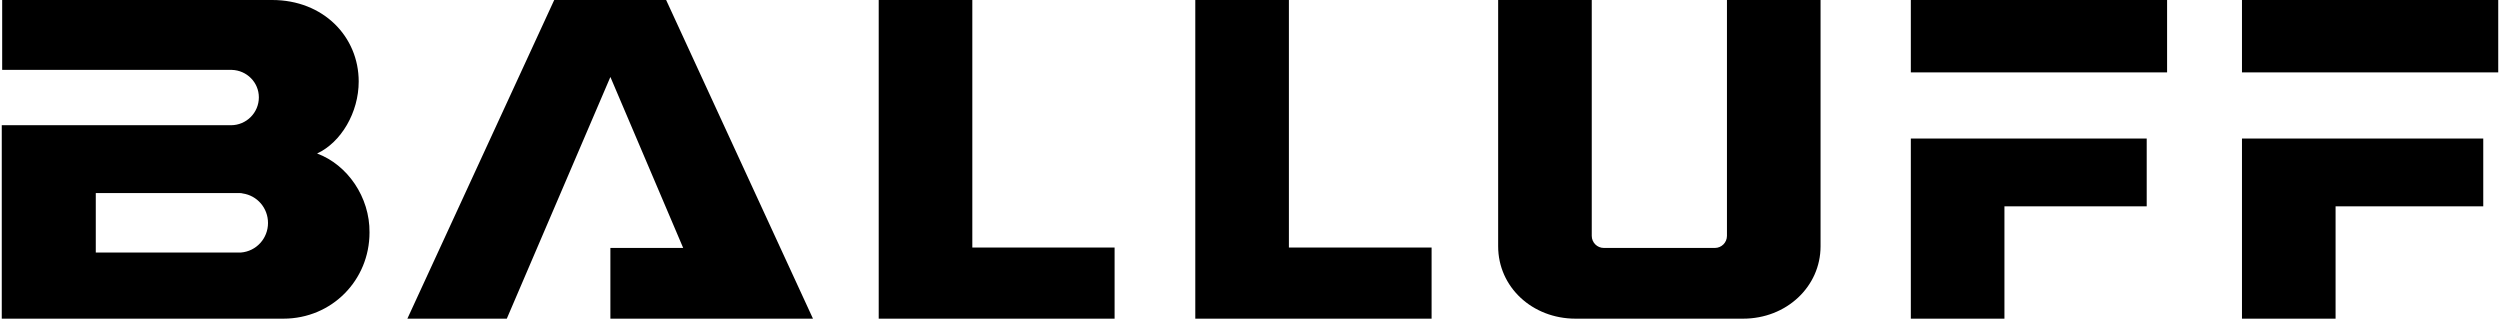
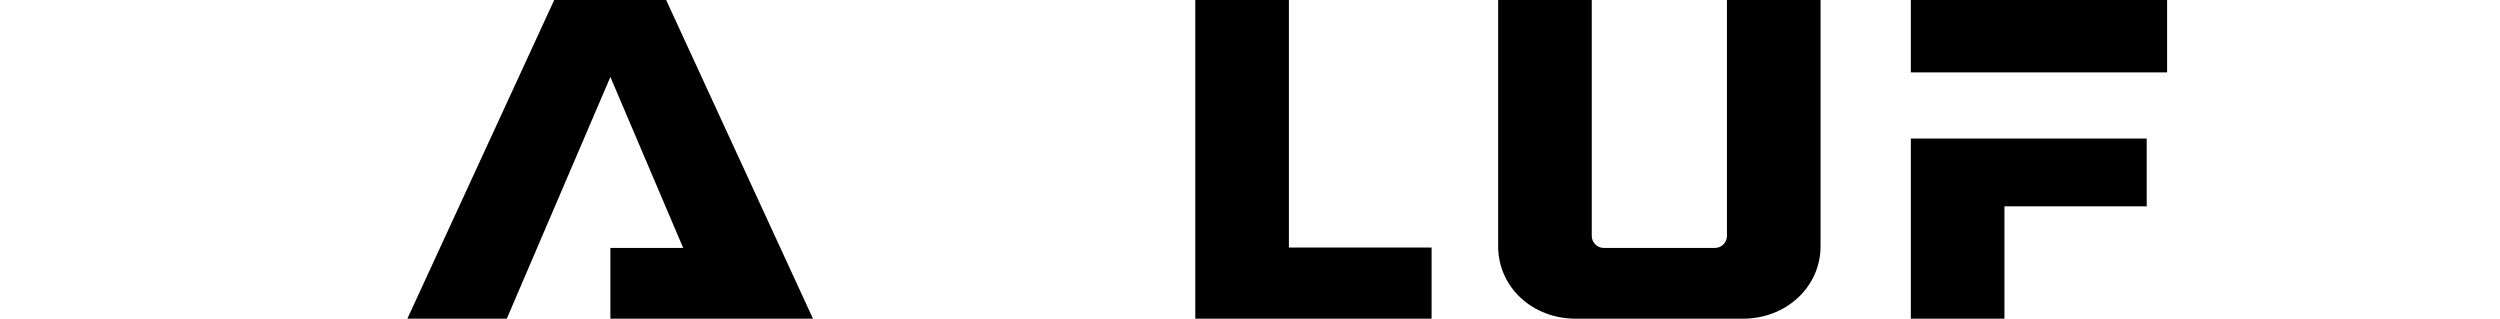
<svg xmlns="http://www.w3.org/2000/svg" xml:space="preserve" width="2283px" height="291px" version="1.1" style="shape-rendering:geometricPrecision; text-rendering:geometricPrecision; image-rendering:optimizeQuality; fill-rule:evenodd; clip-rule:evenodd" viewBox="0 0 22437.4 2864">
  <defs>
    <style type="text/css">
   
    .fil0 {fill:black}
   
  </style>
  </defs>
  <g id="Ebene_x0020_1">
    <g id="_1710420164976">
      <g>
-         <path class="fil0" d="M2834.1 1379.7c216.9,-101 373.9,-370.2 373.9,-646.9 0,-403.8 -317.8,-732.8 -777.7,-732.8l-2426.6 0 0 628.1c0,0 2063.9,0 2063.9,0 134.6,3.8 243.1,112.2 243.1,246.8 0,138.4 -112.2,250.5 -250.5,250.5 -3.8,0 -2060.2,0 -2060.2,0l0 1738.6c0,0 2516.3,0 2531.3,0 437.4,0 773.9,-347.7 773.9,-773.9 3.8,-317.8 -198.1,-609.5 -471.1,-710.4l0 0zm-684.2 889.9c-3.7,0 -97.2,0 -97.2,0l-1207.7 0 0 -534.7c0,0 1263.8,0 1267.5,0 18.7,0 44.9,0 52.3,3.7 130.9,18.7 228.1,130.9 228.1,265.5 0,138.3 -104.7,254.2 -243,265.5z" />
-       </g>
+         </g>
      <polygon class="fil0" points="4965.3,0 3645.5,2864 4539.1,2864 5470.1,691.7 6124.4,2228.4 5470.1,2228.4 5470.1,2864 7290.9,2864 5971.1,0 " />
-       <polygon class="fil0" points="7881.7,0 7881.7,2864 10001.7,2864 10001.7,2224.7 8723,2224.7 8723,0 " />
      <polygon class="fil0" points="10727,0 10727,2864 12850.8,2864 12850.8,2224.7 11568.3,2224.7 11568.3,0 " />
      <path class="fil0" d="M13449 0l0 2213.5c0,366.4 306.6,650.5 695.4,650.5l1506.8 0c388.9,0 695.5,-287.9 695.5,-650.5l0 -2213.5 -841.3 0 0 2120c0,59.8 -48.6,108.4 -108.4,108.4l-998.3 0c-59.8,0 -108.4,-48.6 -108.4,-108.4l0 -2120 -841.3 0z" />
      <polygon class="fil0" points="17158,1245.1 17158,2864 17999.3,2864 17999.3,1854.5 19278,1854.5 19278,1245.1 " />
      <rect class="fil0" x="17158" width="2303.2" height="650.6" />
-       <polygon class="fil0" points="20134.2,1245.1 20134.2,2864 20975.5,2864 20975.5,1854.5 22302.8,1854.5 22302.8,1245.1 " />
-       <rect class="fil0" x="20134.2" width="2303.2" height="650.6" />
    </g>
  </g>
</svg>